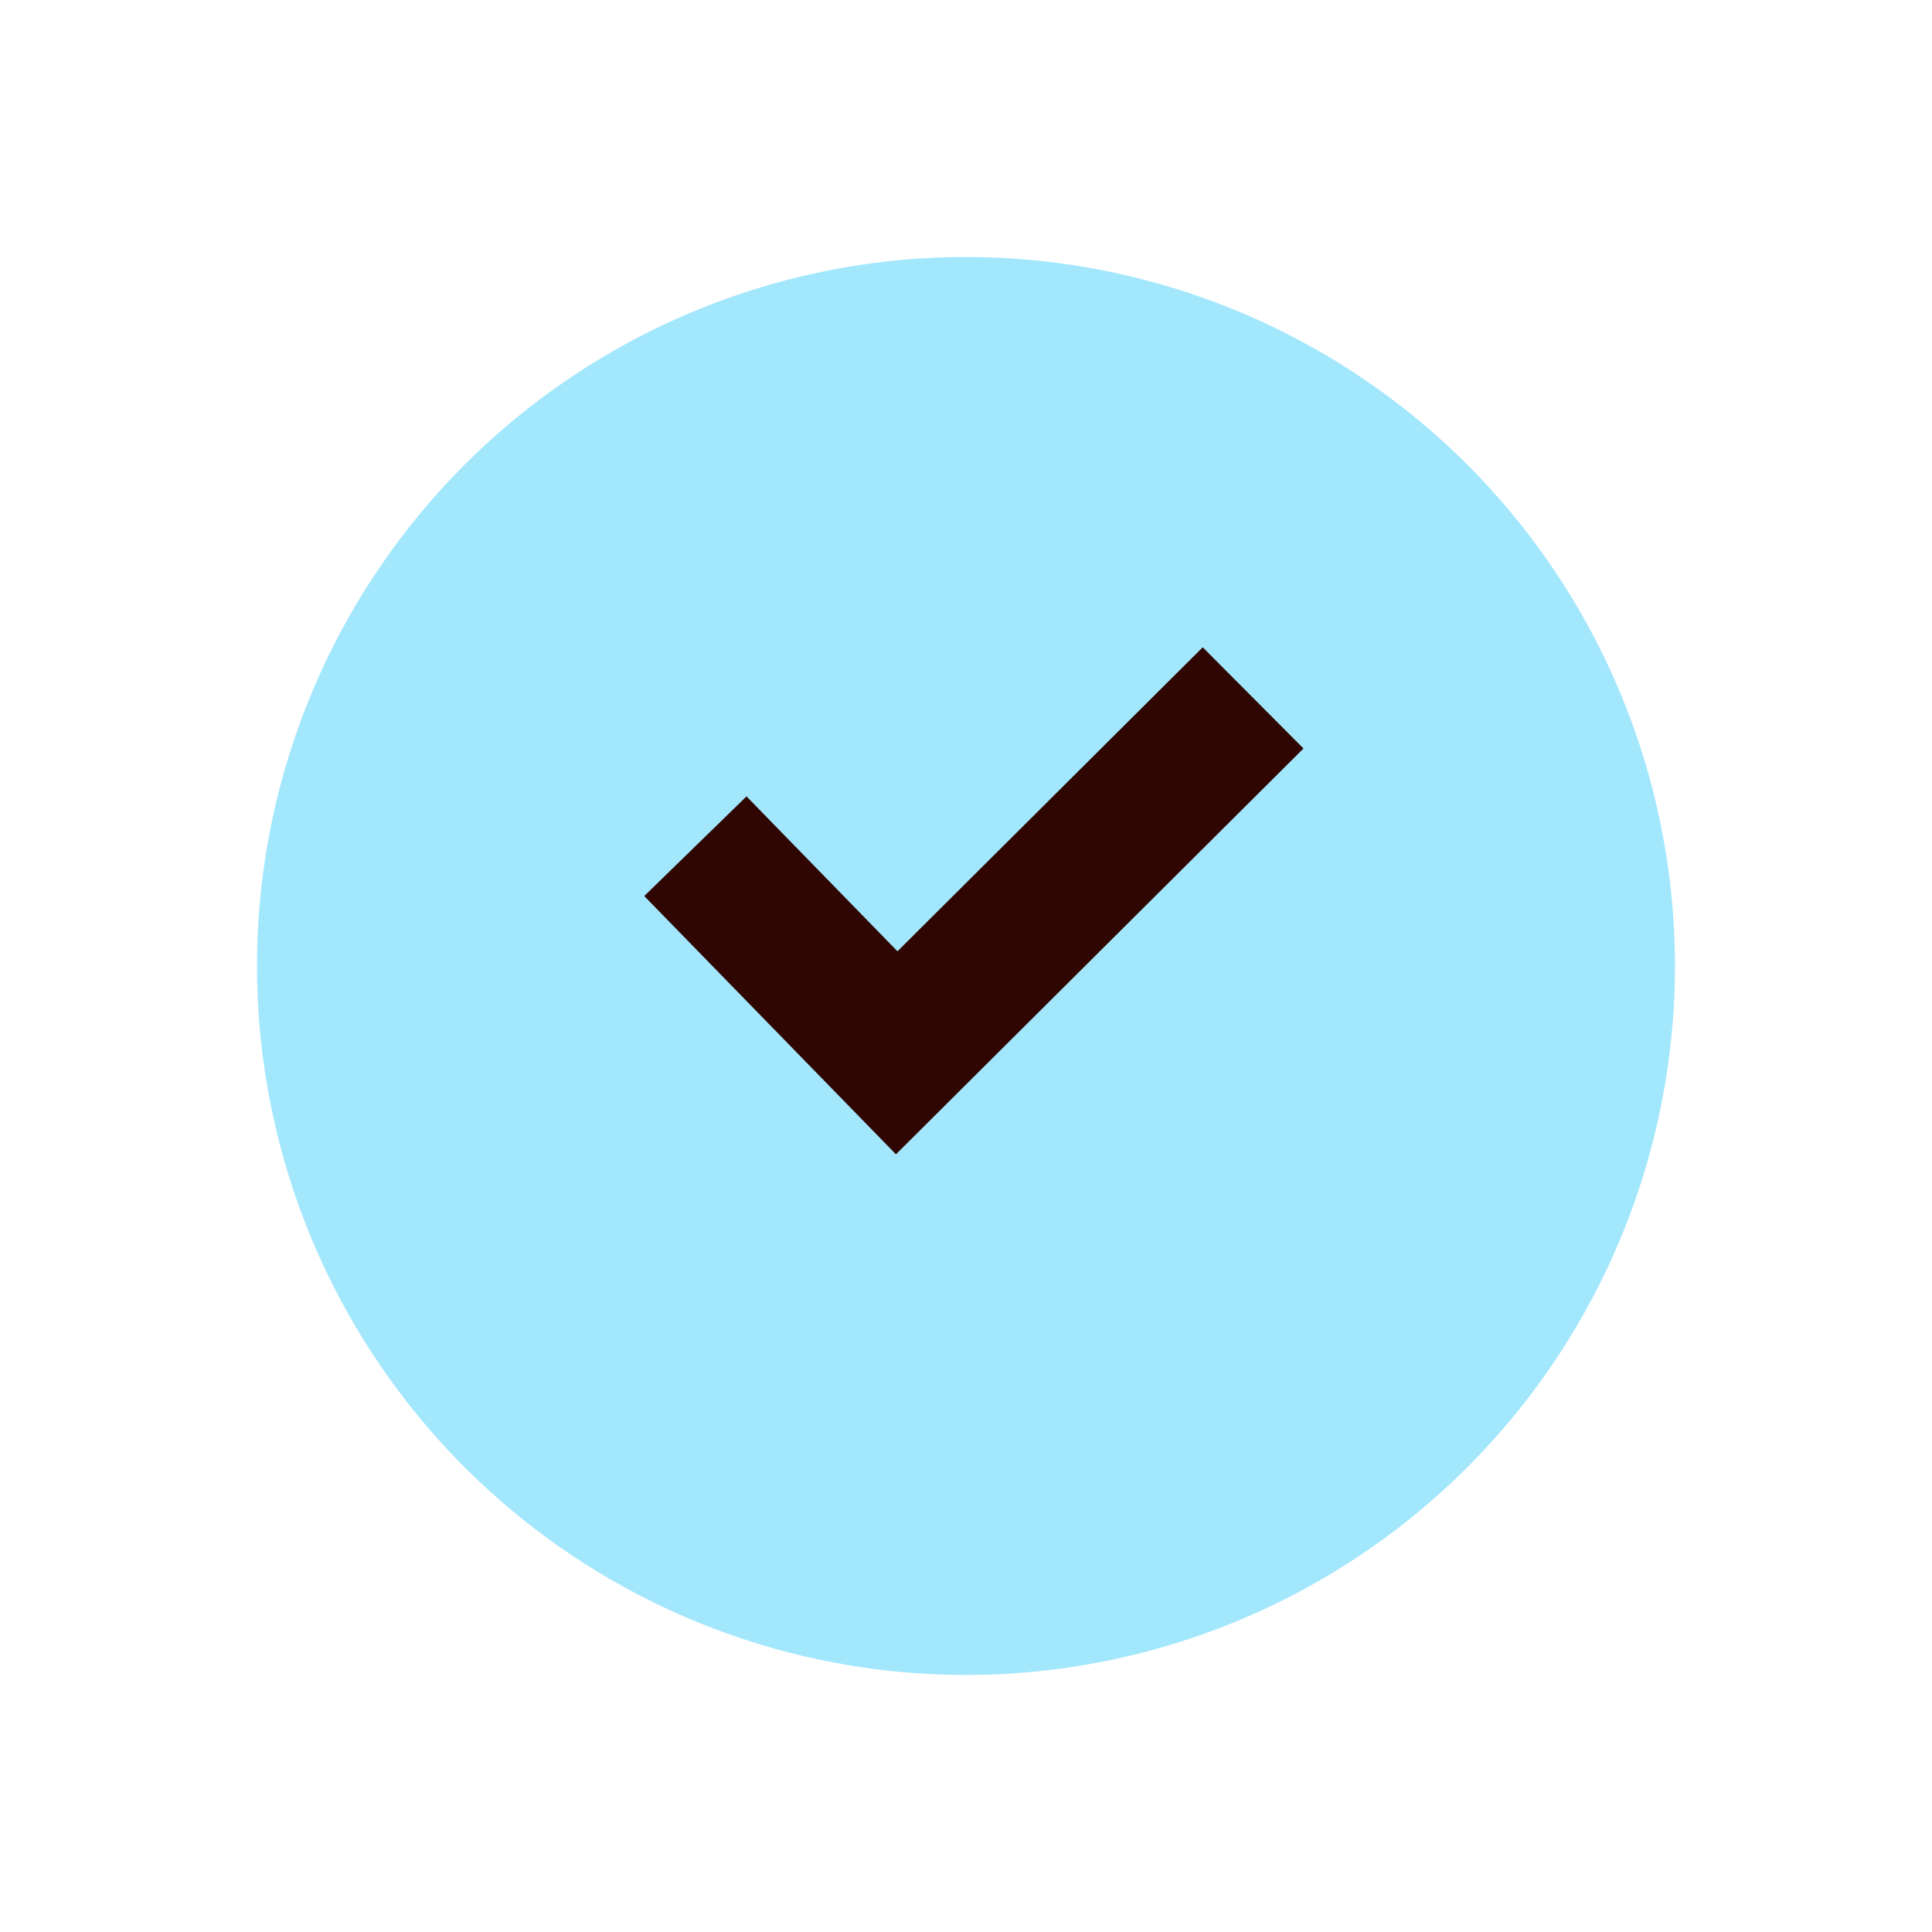
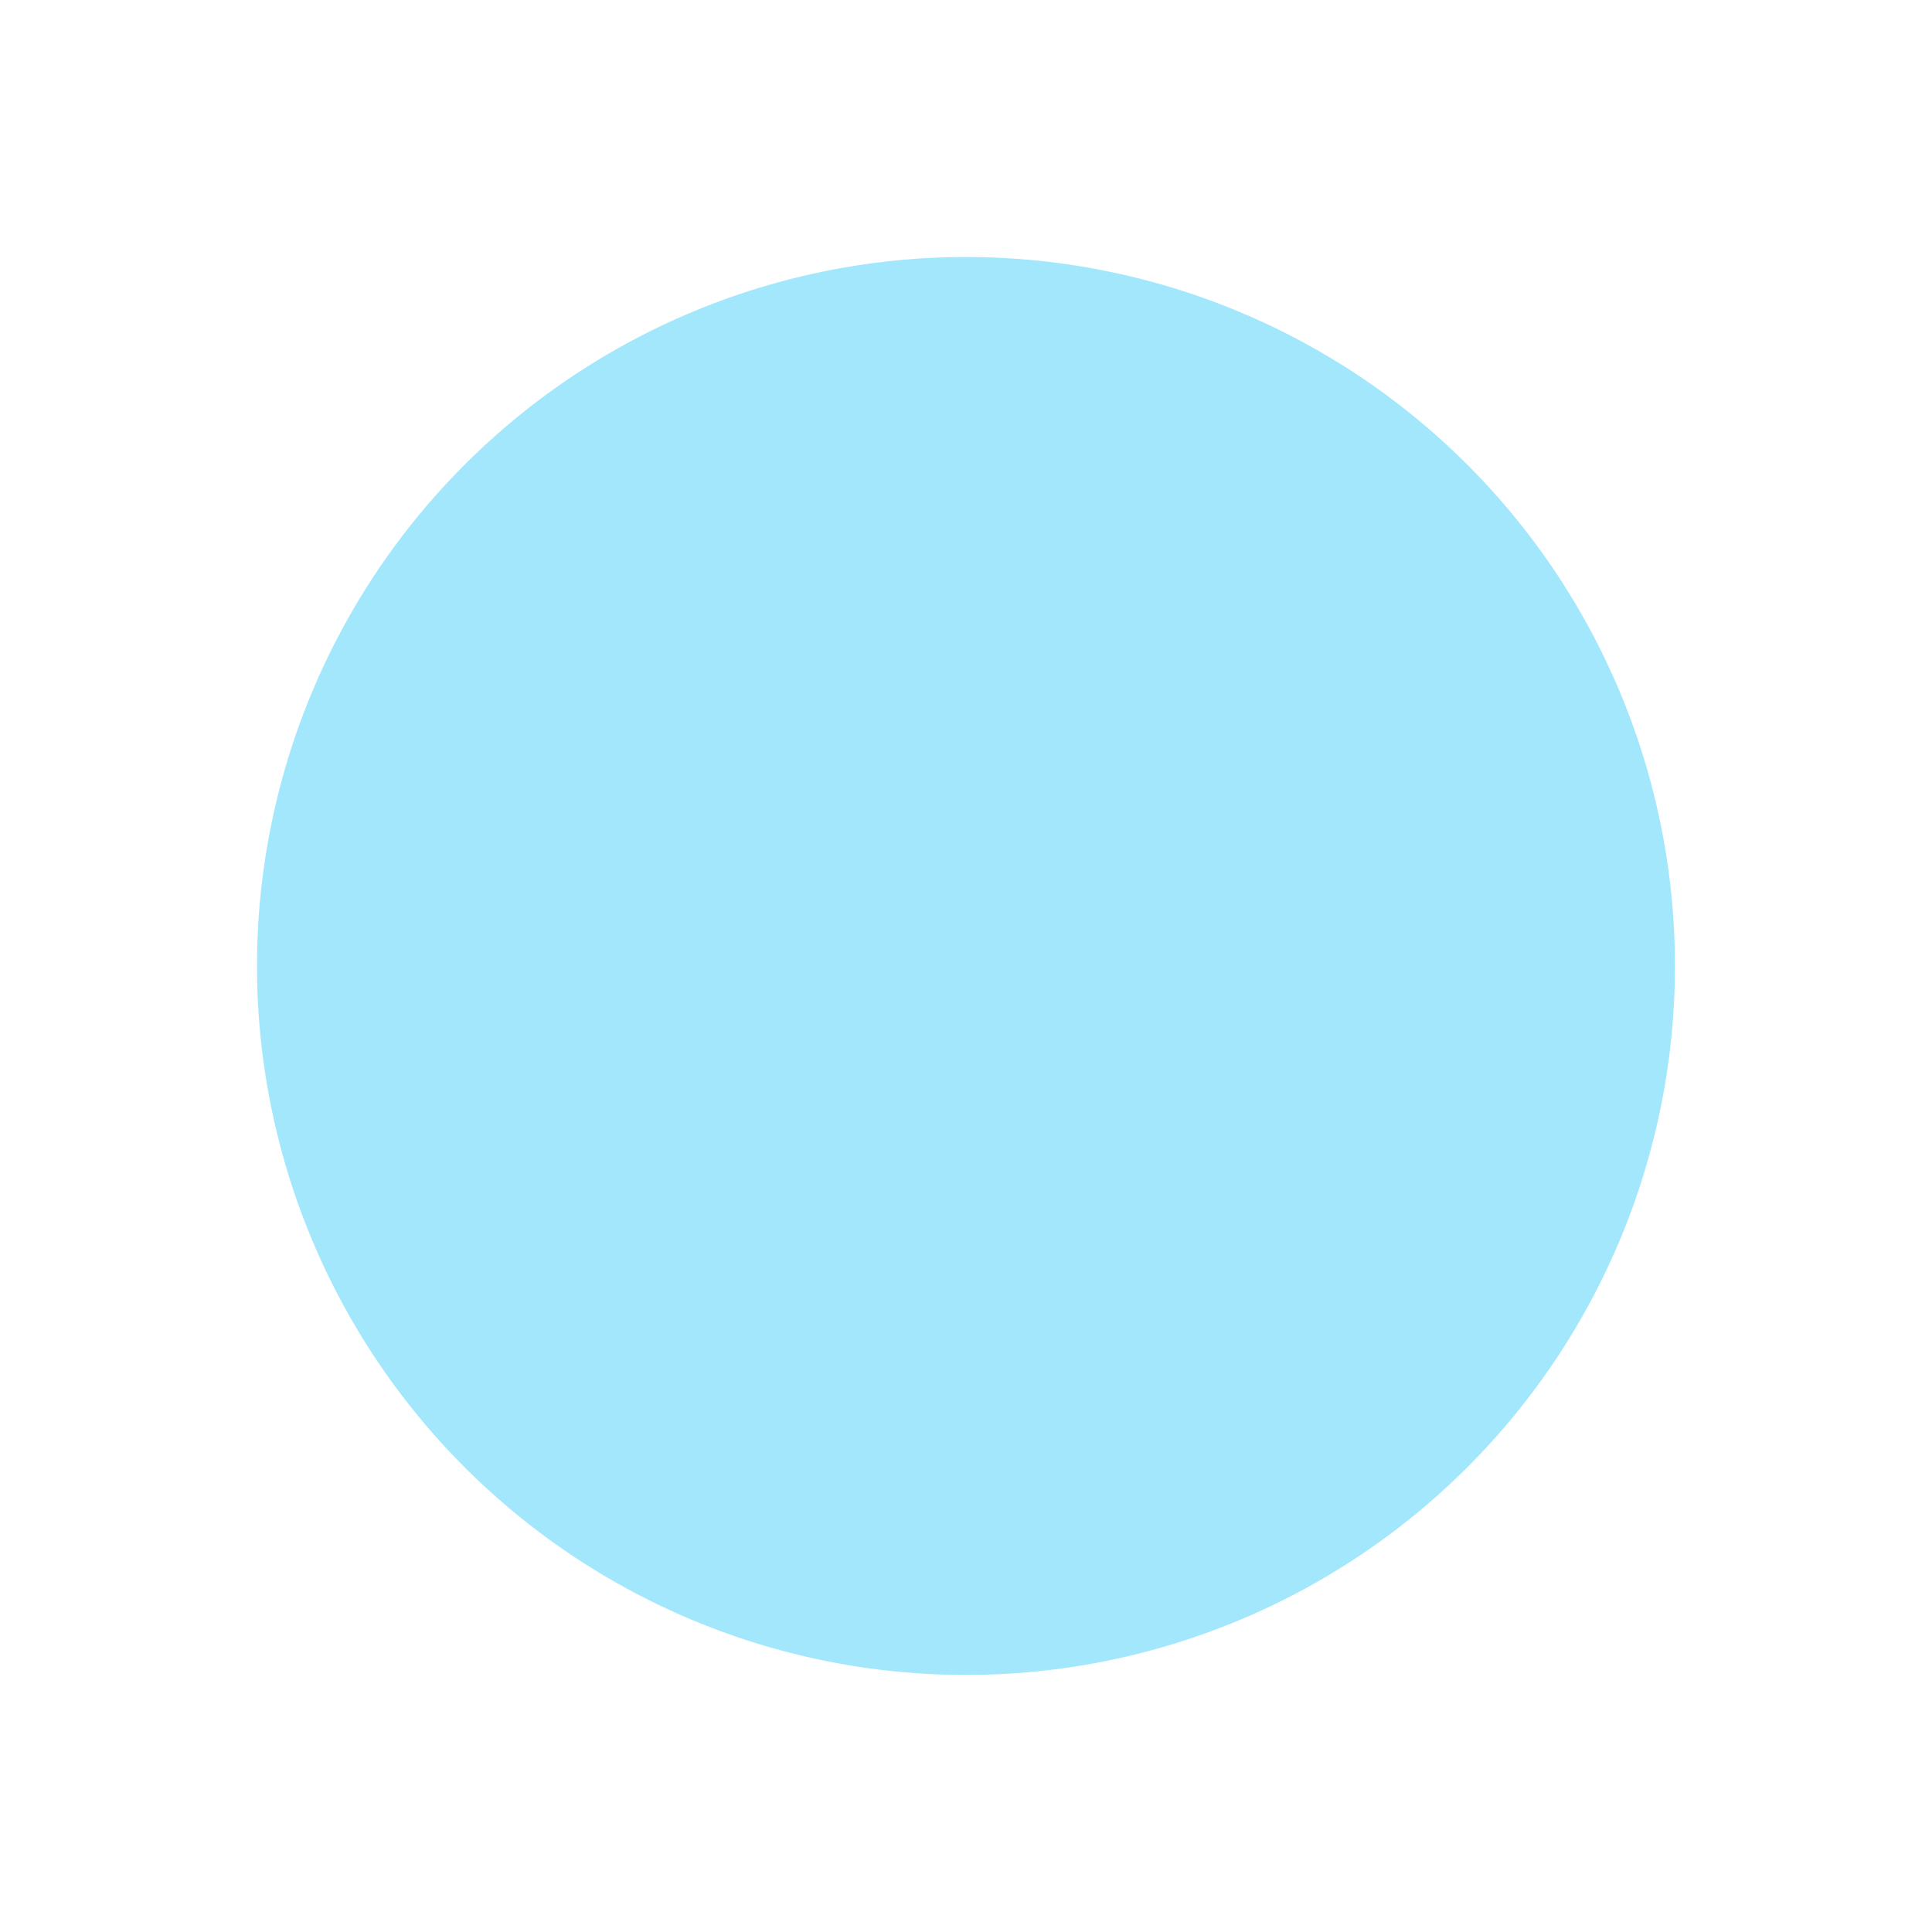
<svg xmlns="http://www.w3.org/2000/svg" width="67.653" height="67.653" viewBox="0 0 67.653 67.653">
  <defs>
    <filter id="Path_17" x="0" y="0" width="67.653" height="67.653" filterUnits="userSpaceOnUse">
      <feOffset dy="3" input="SourceAlpha" />
      <feGaussianBlur stdDeviation="3" result="blur" />
      <feFlood flood-opacity="0.161" />
      <feComposite operator="in" in2="blur" />
      <feComposite in="SourceGraphic" />
    </filter>
  </defs>
  <g id="Group_85" data-name="Group 85" transform="translate(9 6)">
    <g transform="matrix(1, 0, 0, 1, -9, -6)" filter="url(#Path_17)">
      <path id="Path_17-2" data-name="Path 17" d="M24.826,0A24.826,24.826,0,1,1,0,24.826,24.826,24.826,0,0,1,24.826,0Z" transform="translate(9 6)" fill="#a3e7fd" />
    </g>
-     <path id="Path_16" data-name="Path 16" d="M5.248,12.115l7.05,7.234L24.778,6.921" transform="translate(10.102 11.517)" fill="none" stroke="#2f0602" stroke-width="5" />
  </g>
</svg>